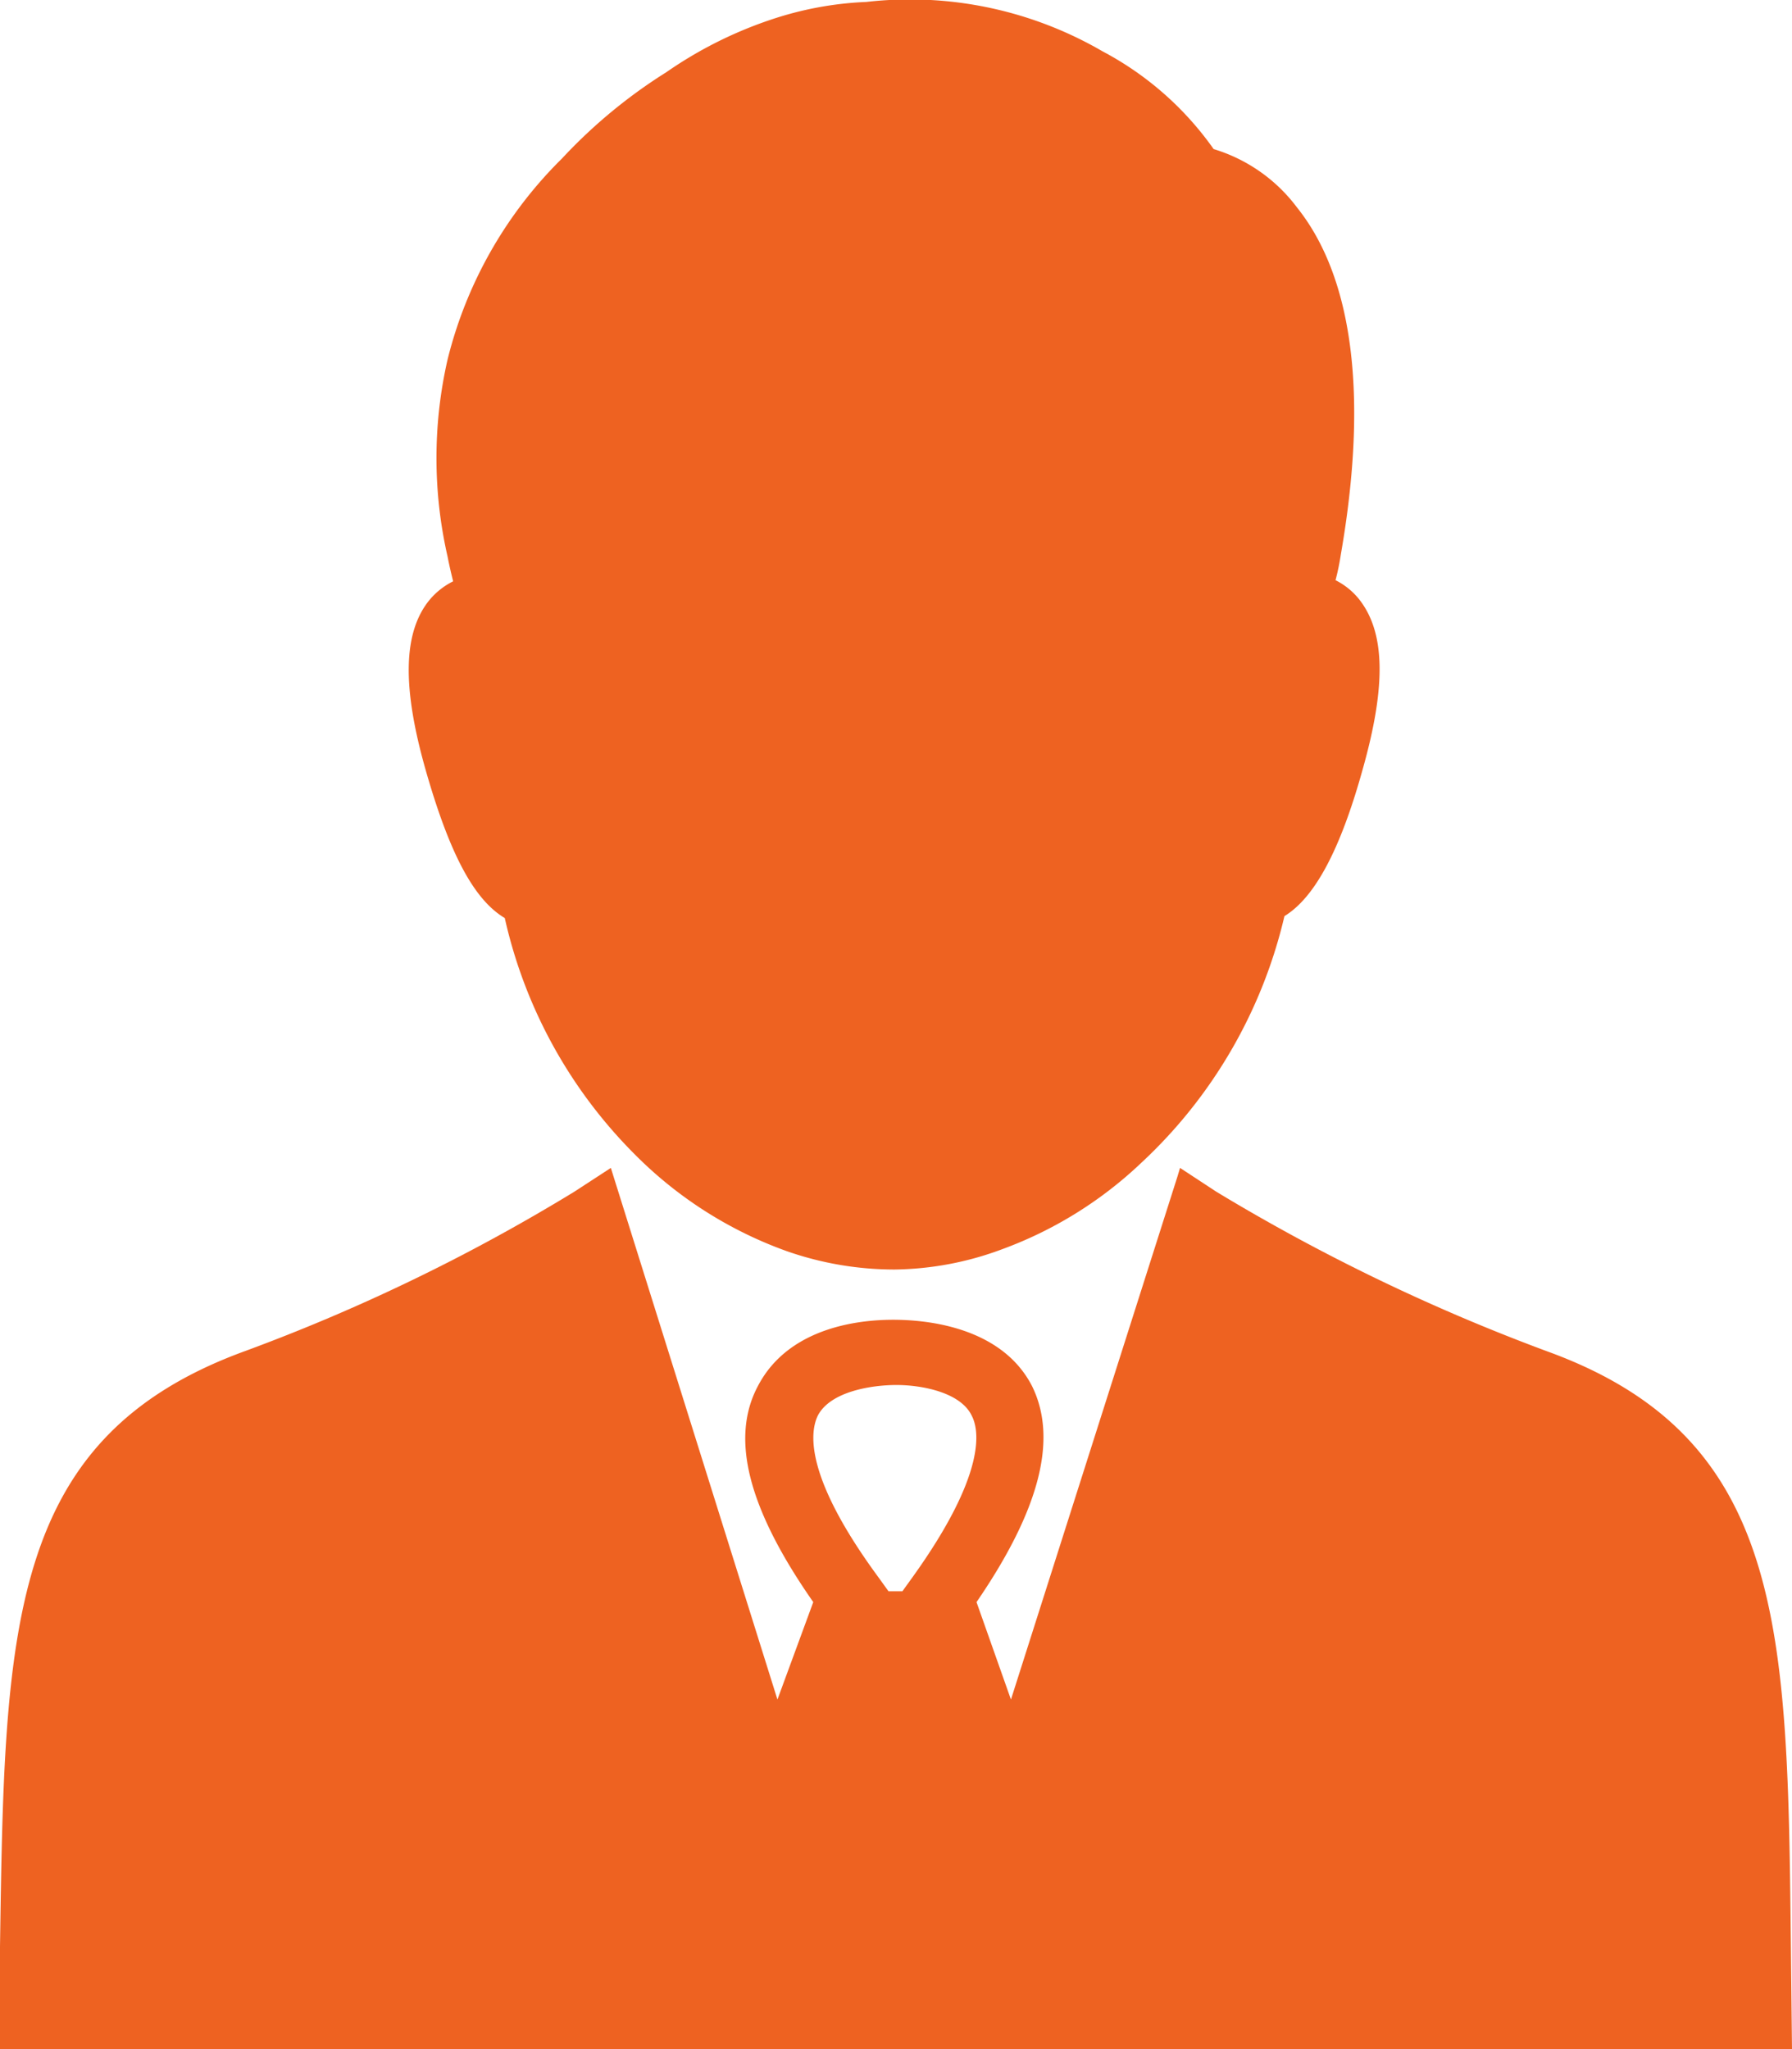
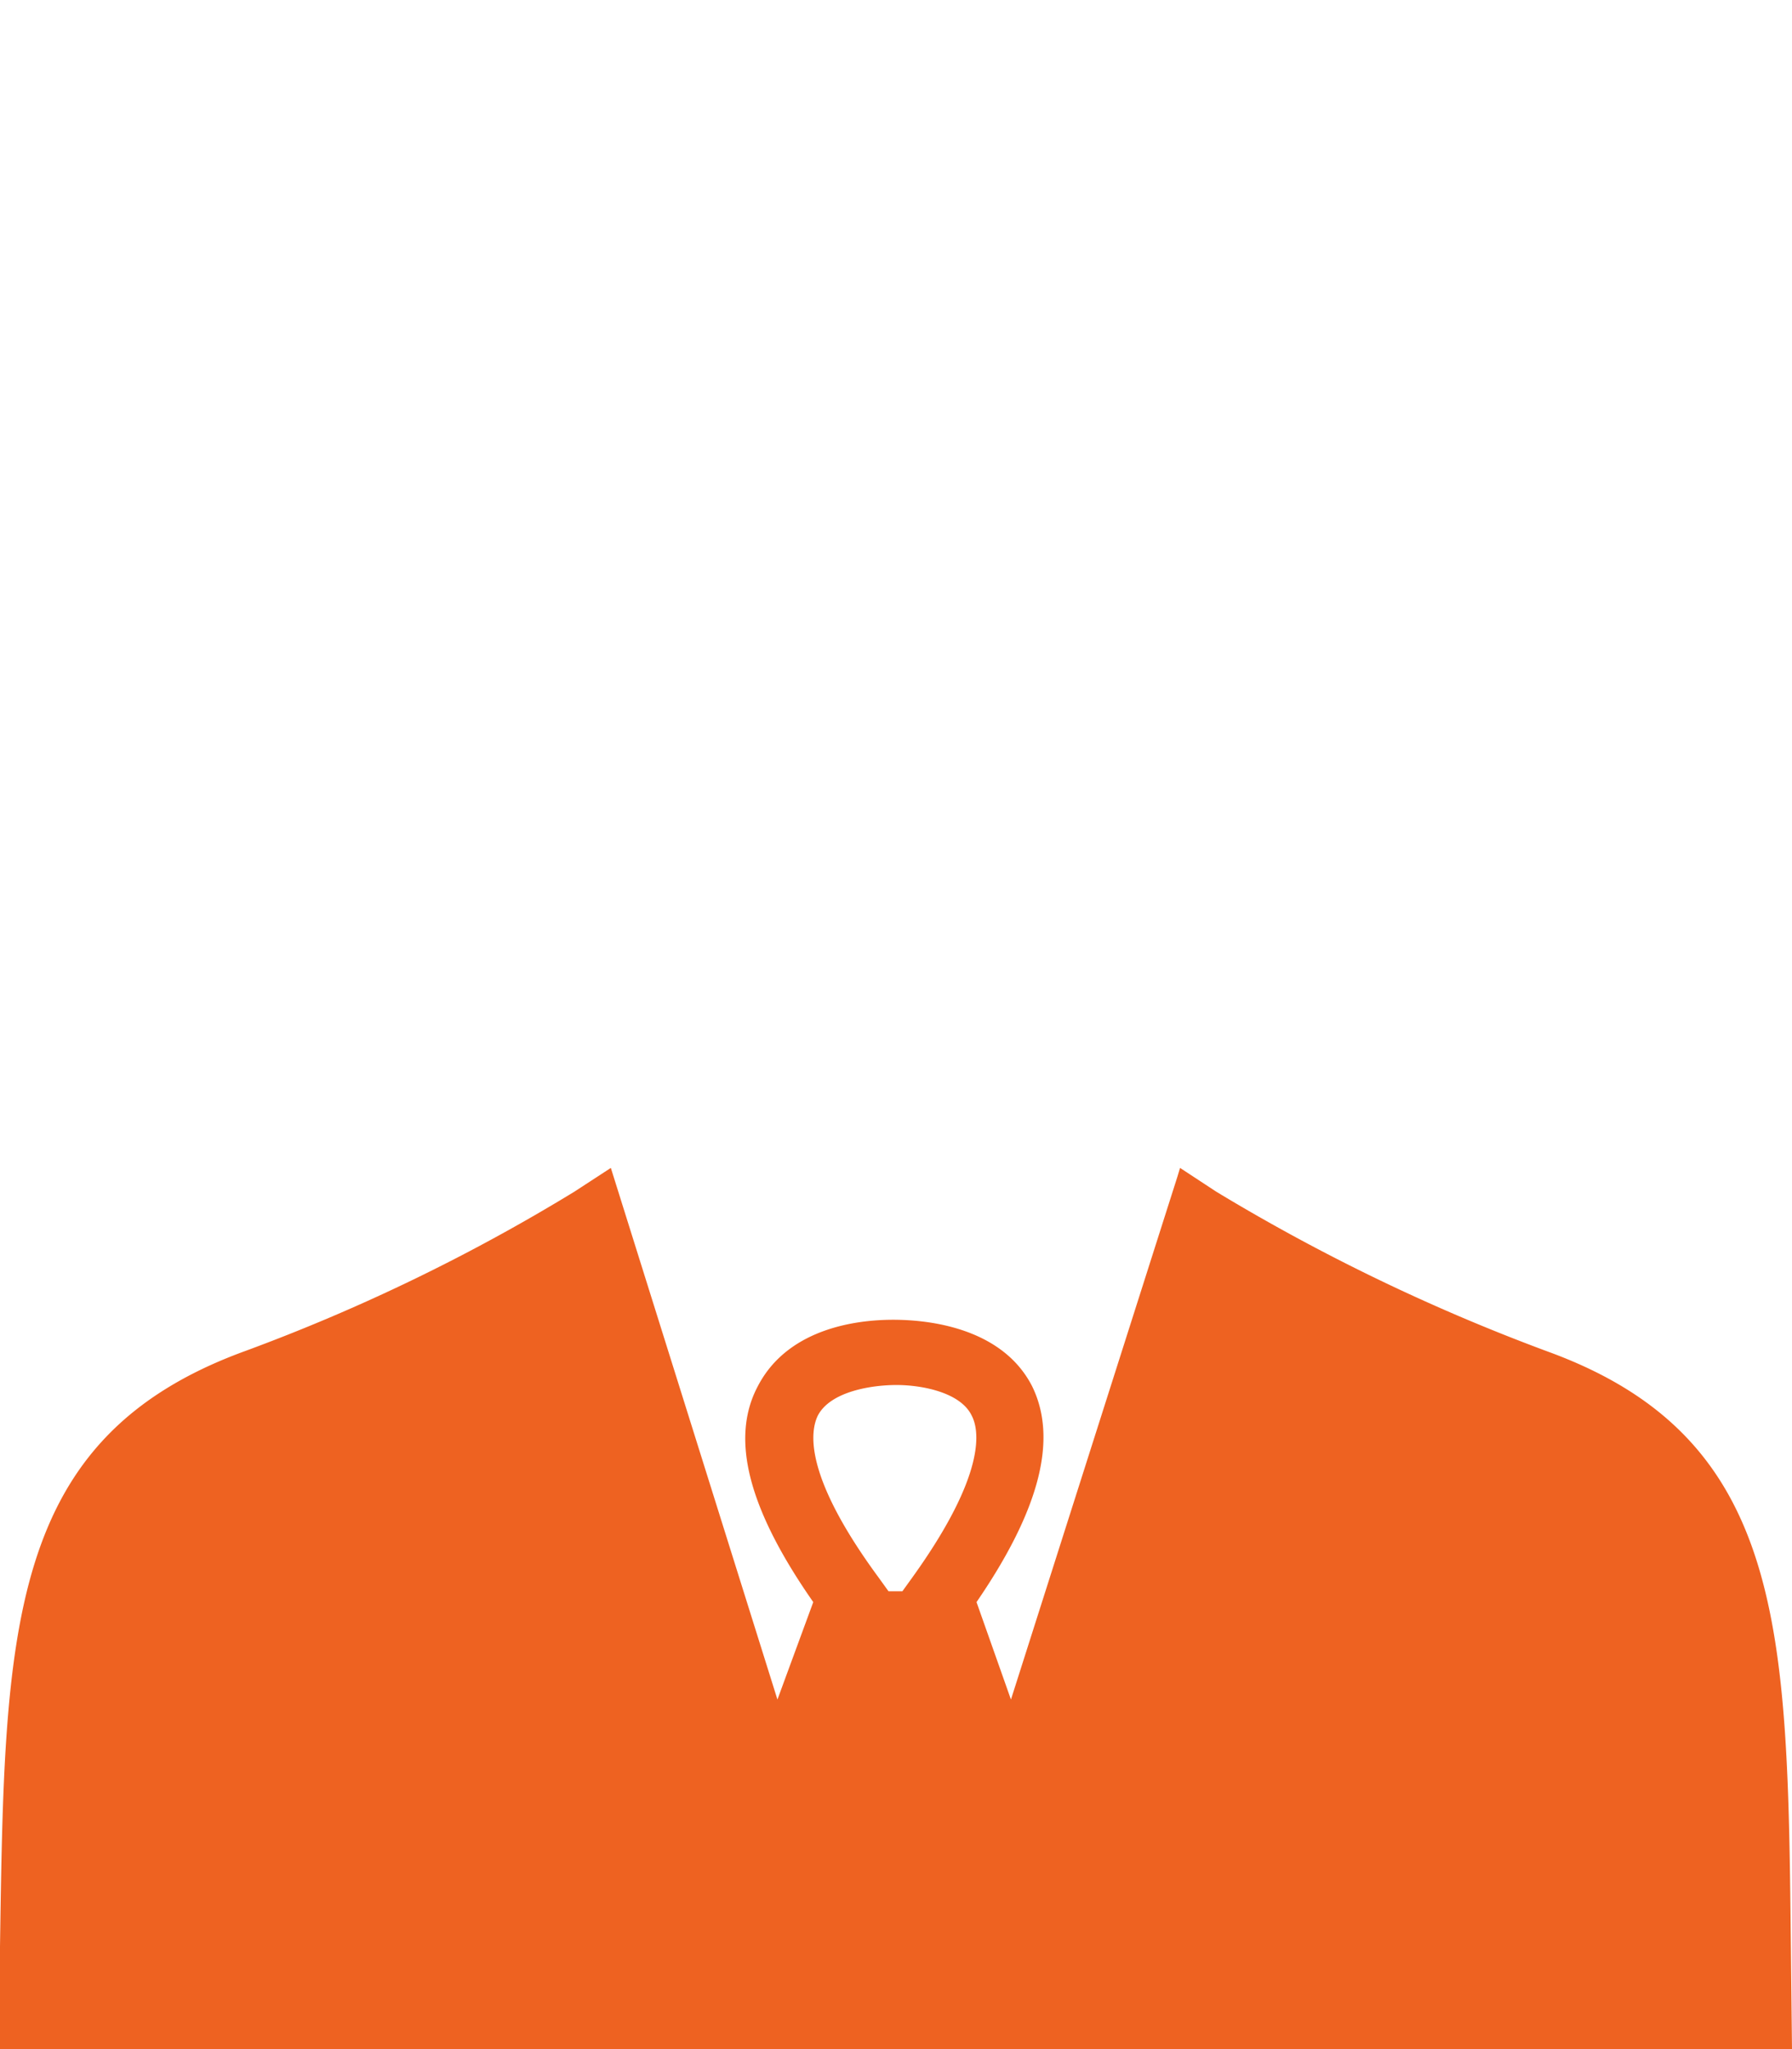
<svg xmlns="http://www.w3.org/2000/svg" id="Layer_1" data-name="Layer 1" viewBox="0 0 64.54 73.81">
  <defs>
    <style>.cls-1{fill:#ee6221;}</style>
  </defs>
  <title>director-officers-color</title>
-   <path class="cls-1" d="M18.18,33.07a17.41,17.41,0,0,0,4.67,8.5,14.69,14.69,0,0,0,5.49,3.5,11.75,11.75,0,0,0,3.87.66A11.4,11.4,0,0,0,36.09,45a14.52,14.52,0,0,0,5-3.1A17.6,17.6,0,0,0,46.26,33c1.08-.66,2-2.35,2.81-5.26.87-3.07.82-5-.15-6.19a2.56,2.56,0,0,0-.82-.65,8.88,8.88,0,0,0,.19-.92c1-5.75.43-10-1.58-12.51a5.87,5.87,0,0,0-3-2.1,11.42,11.42,0,0,0-4-3.52A13.8,13.8,0,0,0,31.2.07a12.33,12.33,0,0,0-3.47.65A14.87,14.87,0,0,0,24,2.6a18.69,18.69,0,0,0-3.76,3.11,15.34,15.34,0,0,0-4.12,7.24,15.94,15.94,0,0,0,0,7.1c.06.31.13.61.2.89a2.63,2.63,0,0,0-.85.67c-.95,1.16-1,3.12-.13,6.16S17.09,32.42,18.18,33.07Z" />
  <path class="cls-1" d="M64.5,70.12c-.12-11.42-.19-18.32-8.77-21.44a70.11,70.11,0,0,1-11.92-5.75l-1.31-.86-.09.3-6,18.85-1.24-3.51c2.29-3.34,2.93-5.89,2-7.78-1.14-2.22-4-2.39-5-2.39s-3.73.17-4.88,2.4c-1,1.89-.33,4.43,2,7.77L28,61.22,22,42.07l-1.32.86A67.51,67.51,0,0,1,8.82,48.67C.24,51.8.17,58.69,0,70.12l0,3.69H64.54ZM29.45,51c.45-.88,1.94-1.11,2.84-1.11S34.6,50.15,35,51c.26.5.56,2.06-2.14,5.82l-.36.5H32l-.36-.5C28.89,53.08,29.2,51.53,29.45,51Z" />
</svg>